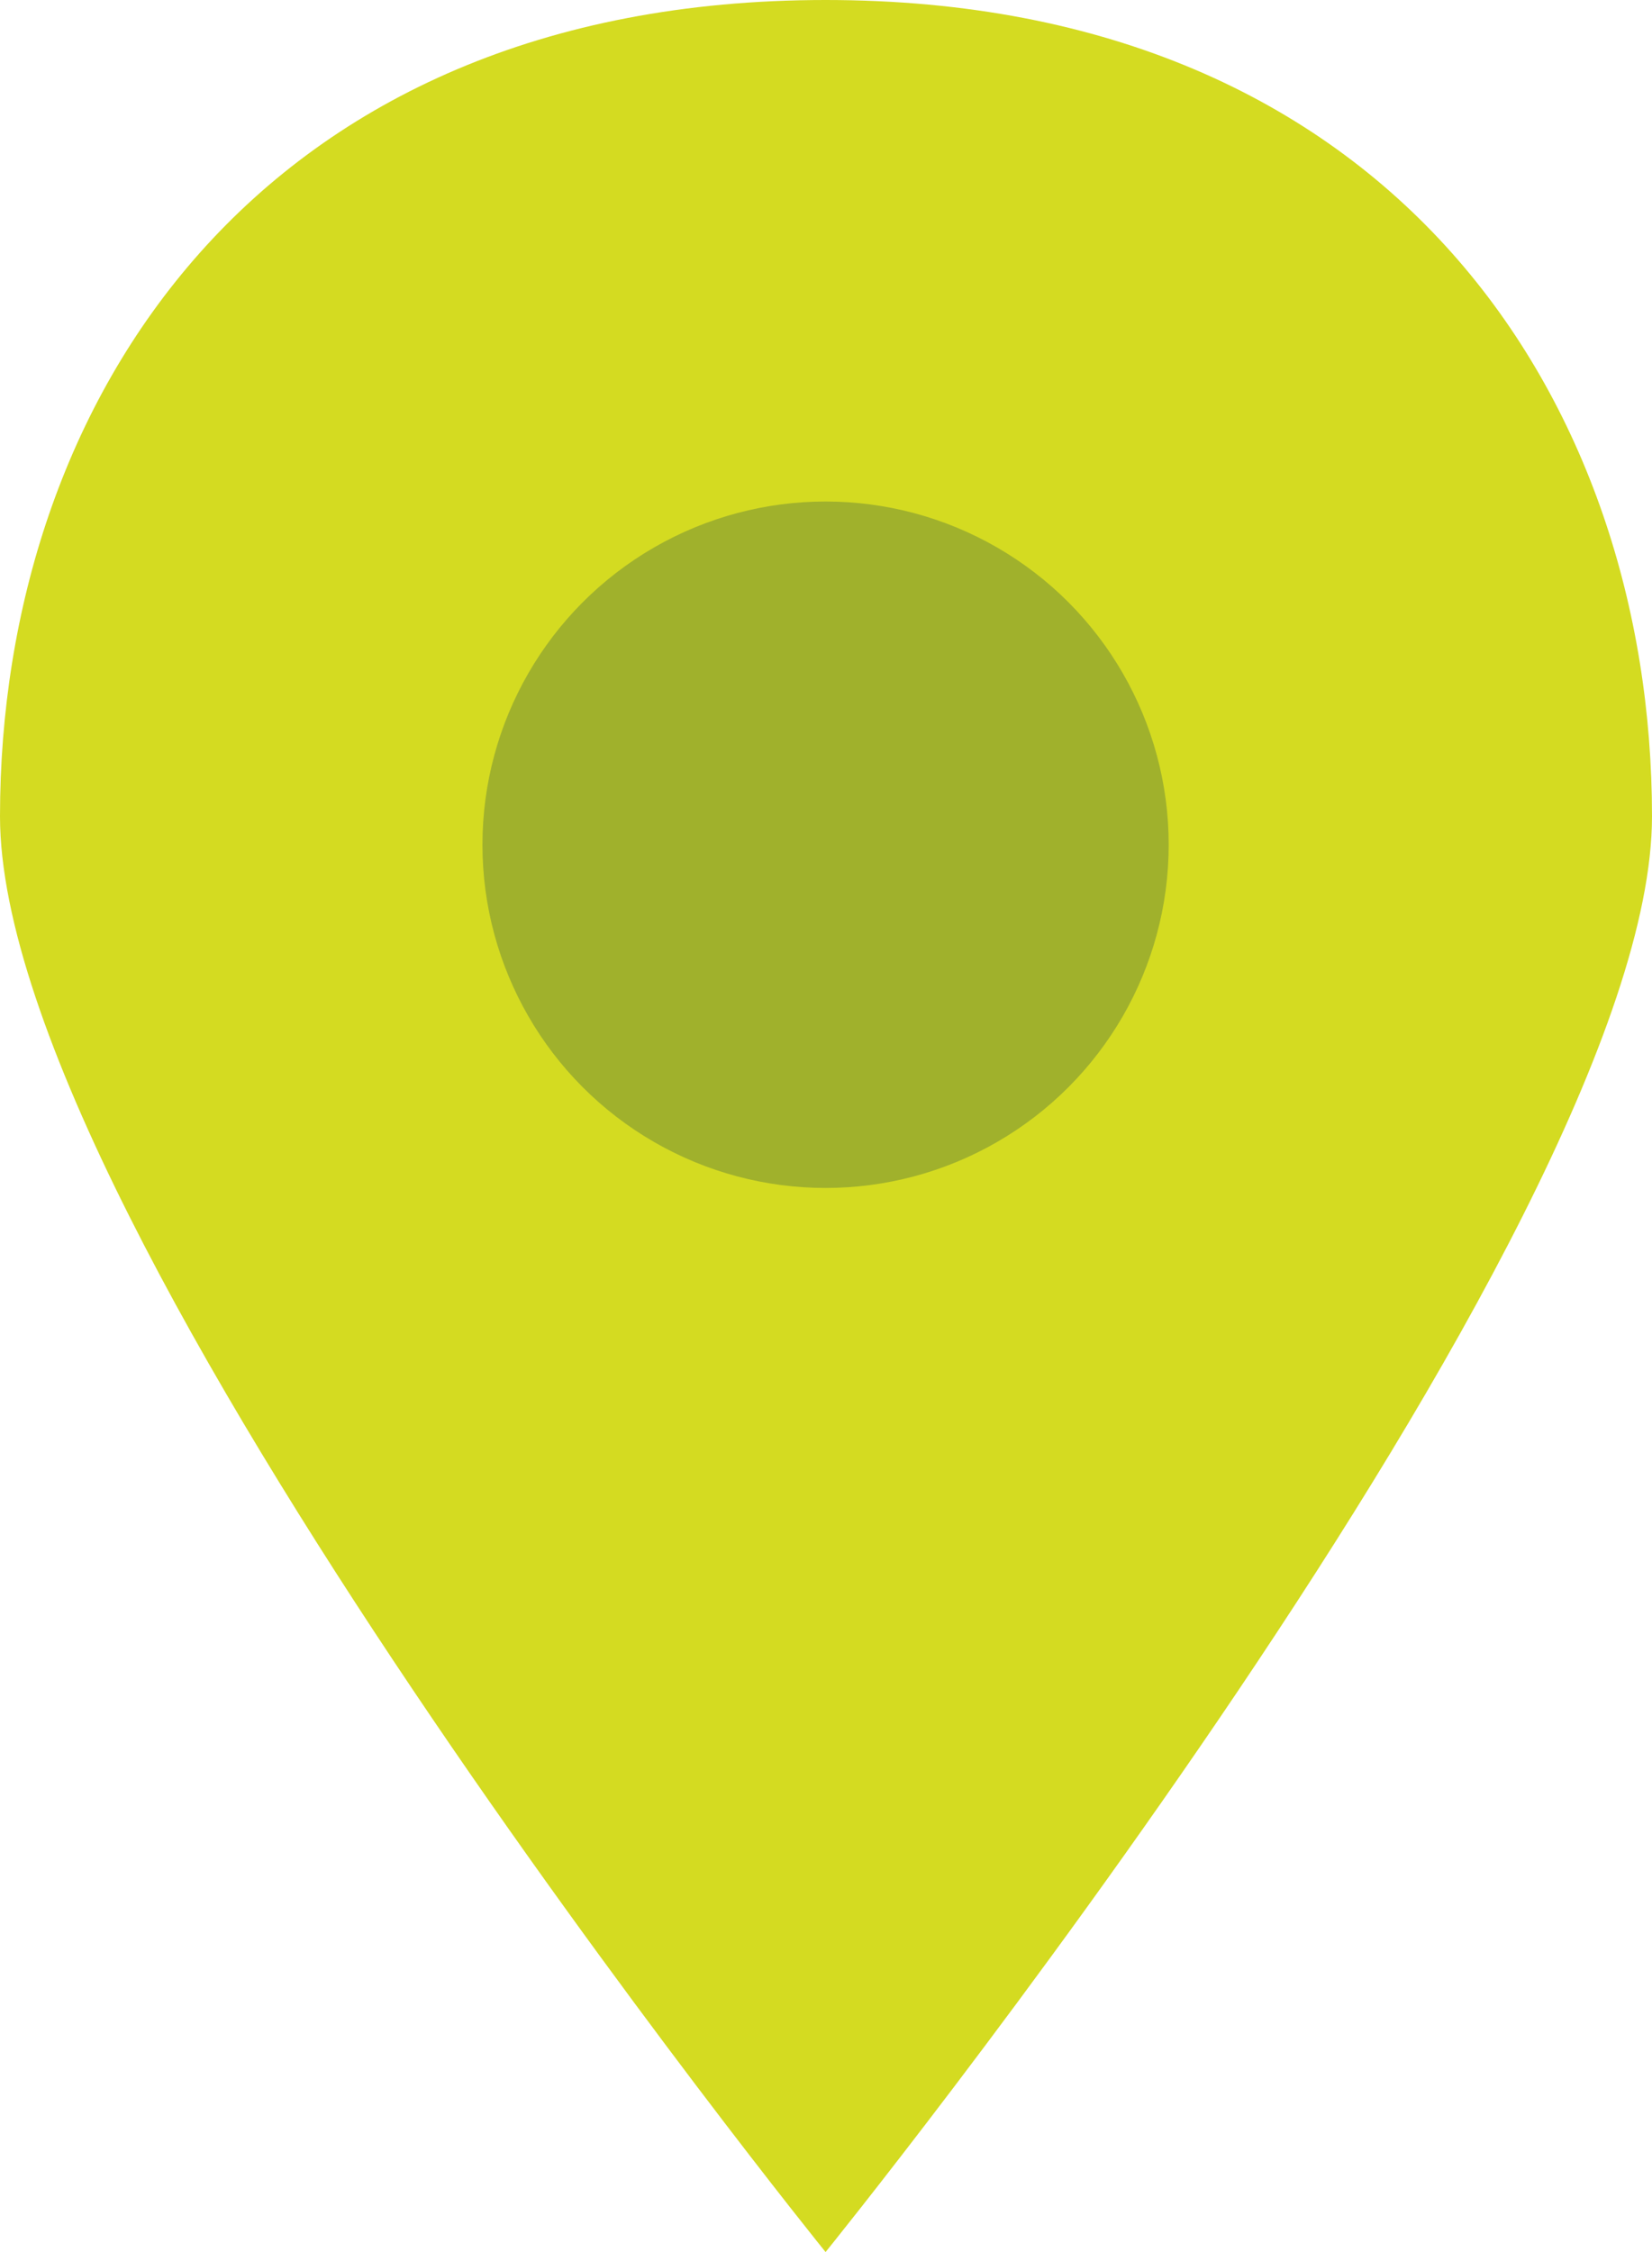
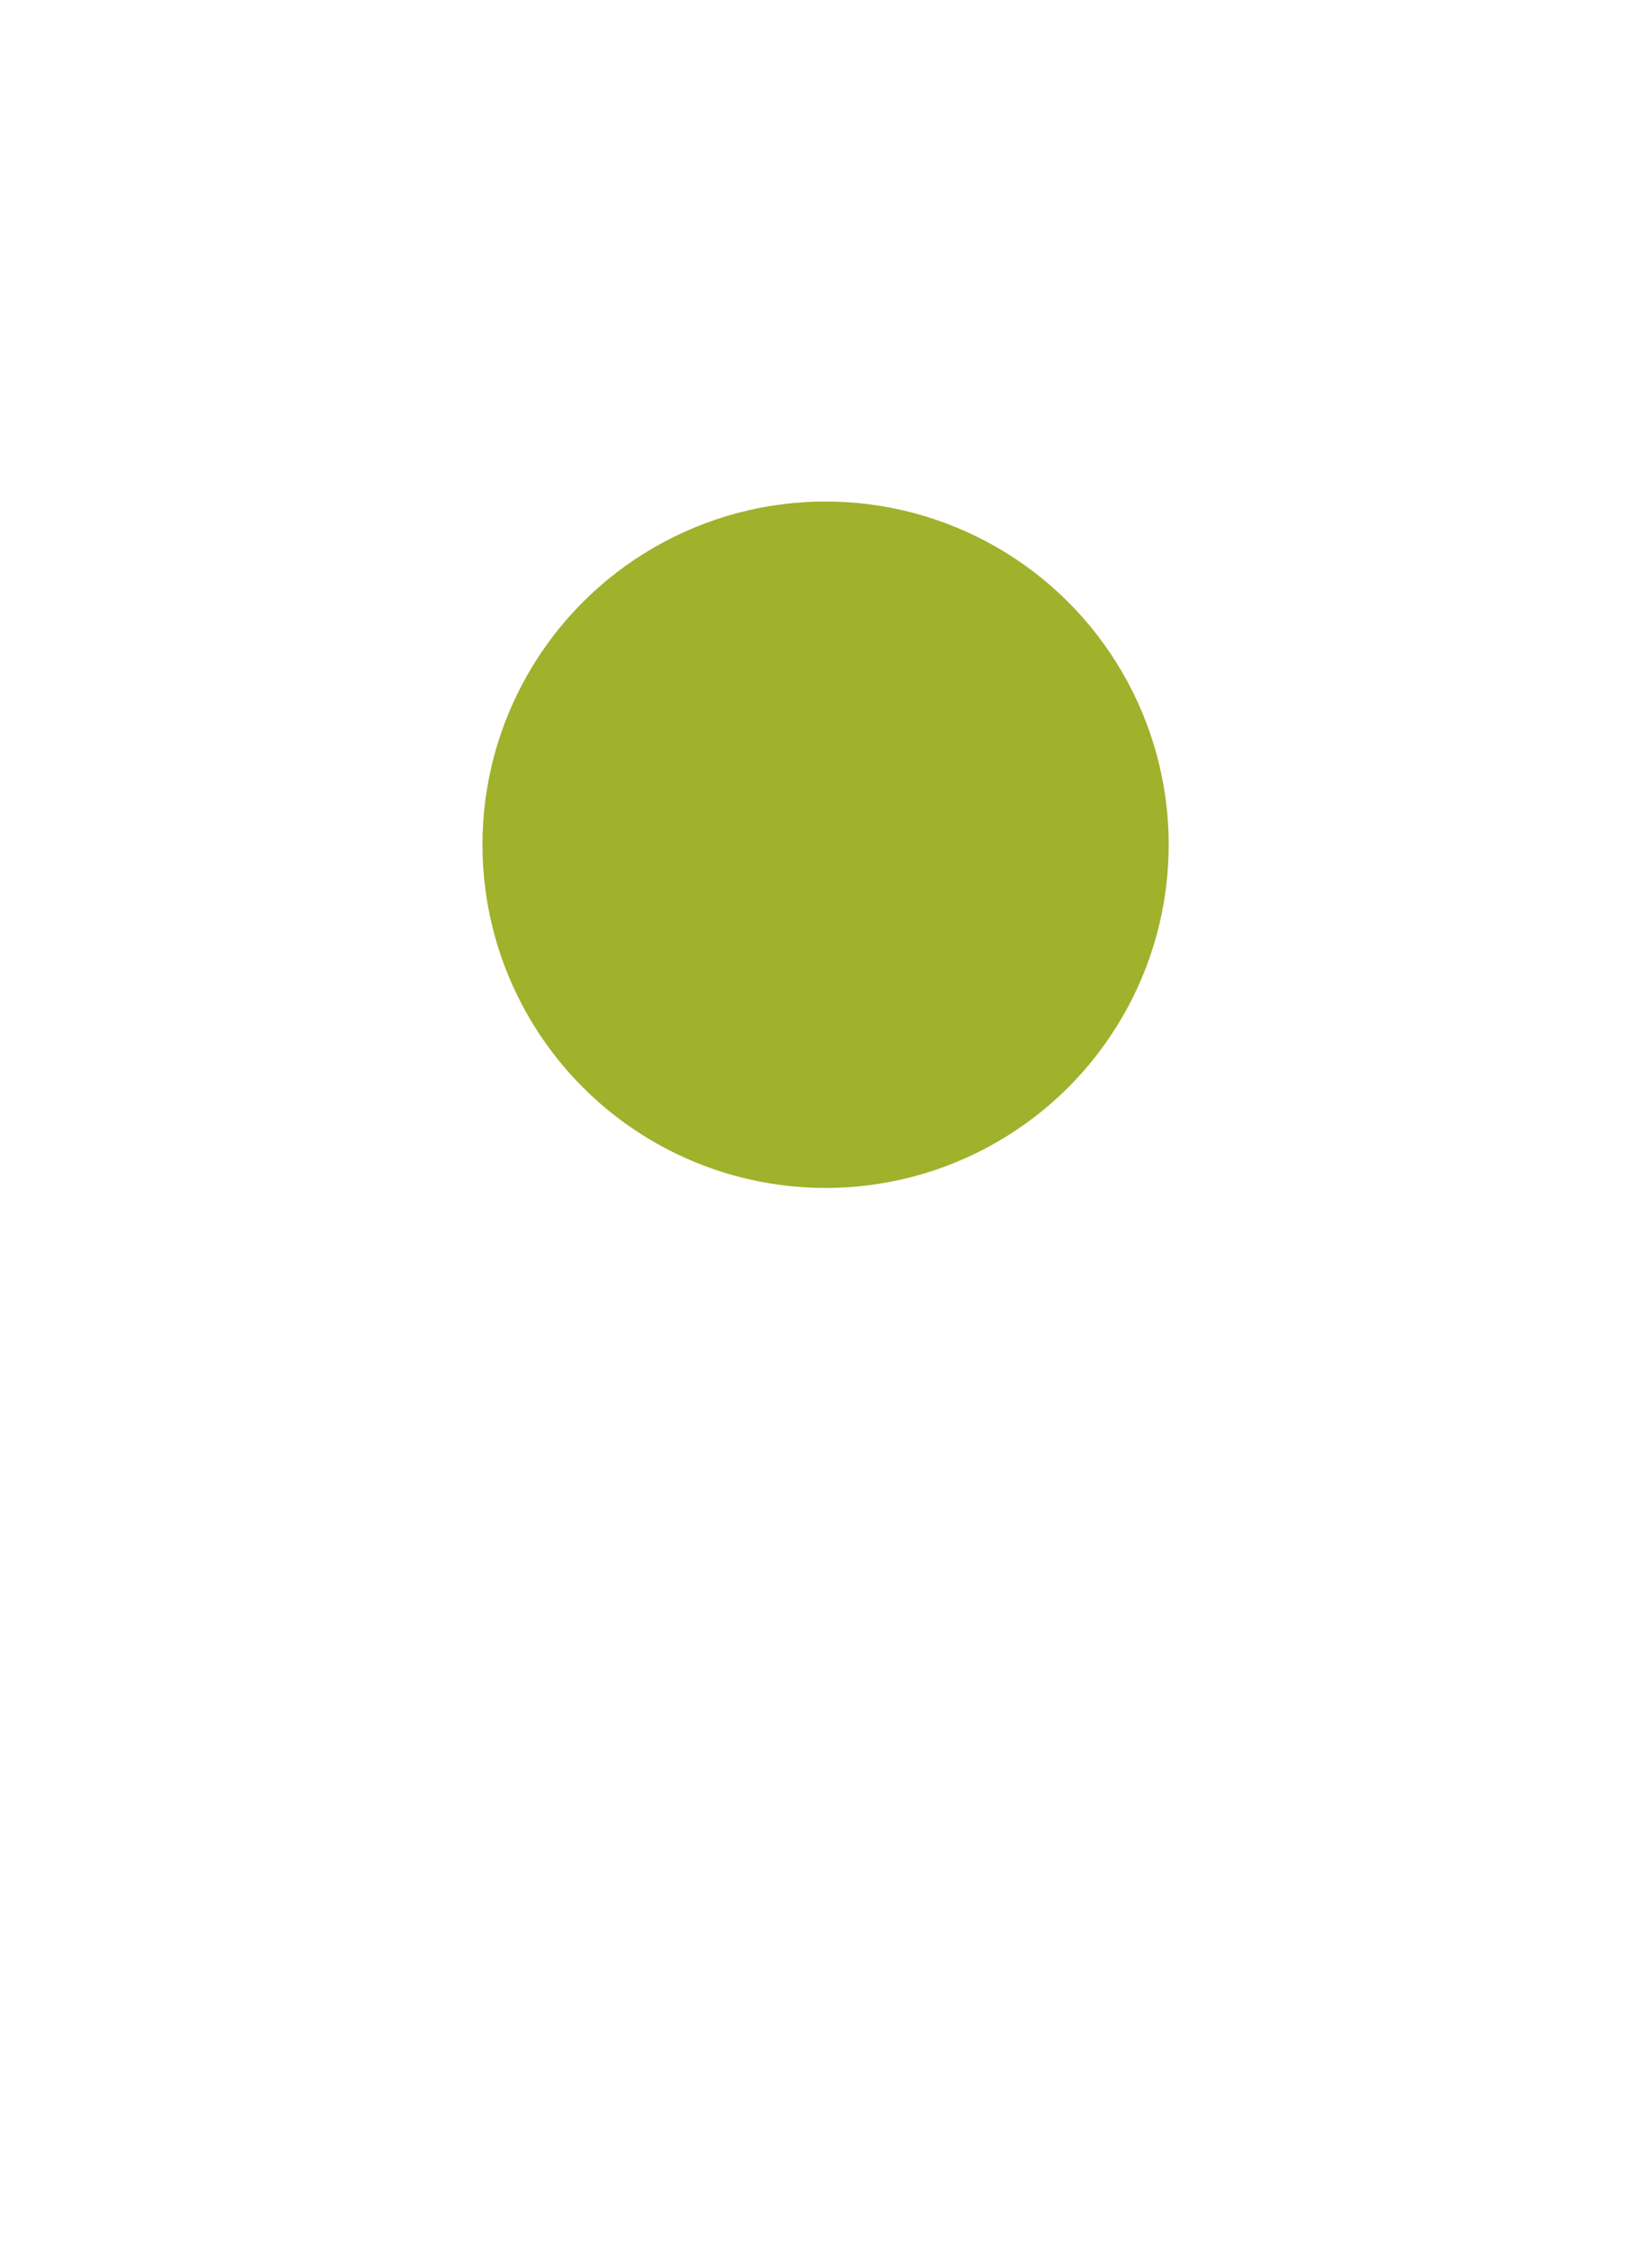
<svg xmlns="http://www.w3.org/2000/svg" width="19.21" height="26.18" viewBox="0 0 19.21 26.18">
  <defs>
    <style>.cls-1{fill:#d4db21;}.cls-2{fill:#a0b12c;}</style>
  </defs>
  <title>header-access</title>
  <g id="レイヤー_2" data-name="レイヤー 2">
    <g id="デザイン">
-       <path class="cls-1" d="M19.21,9.49c0,4.82-9.61,16.69-9.61,16.69S0,14.31,0,9.49,3,0,9.6,0,19.21,4.67,19.21,9.49Z" />
      <circle class="cls-2" cx="9.6" cy="9.82" r="3.99" />
    </g>
  </g>
</svg>